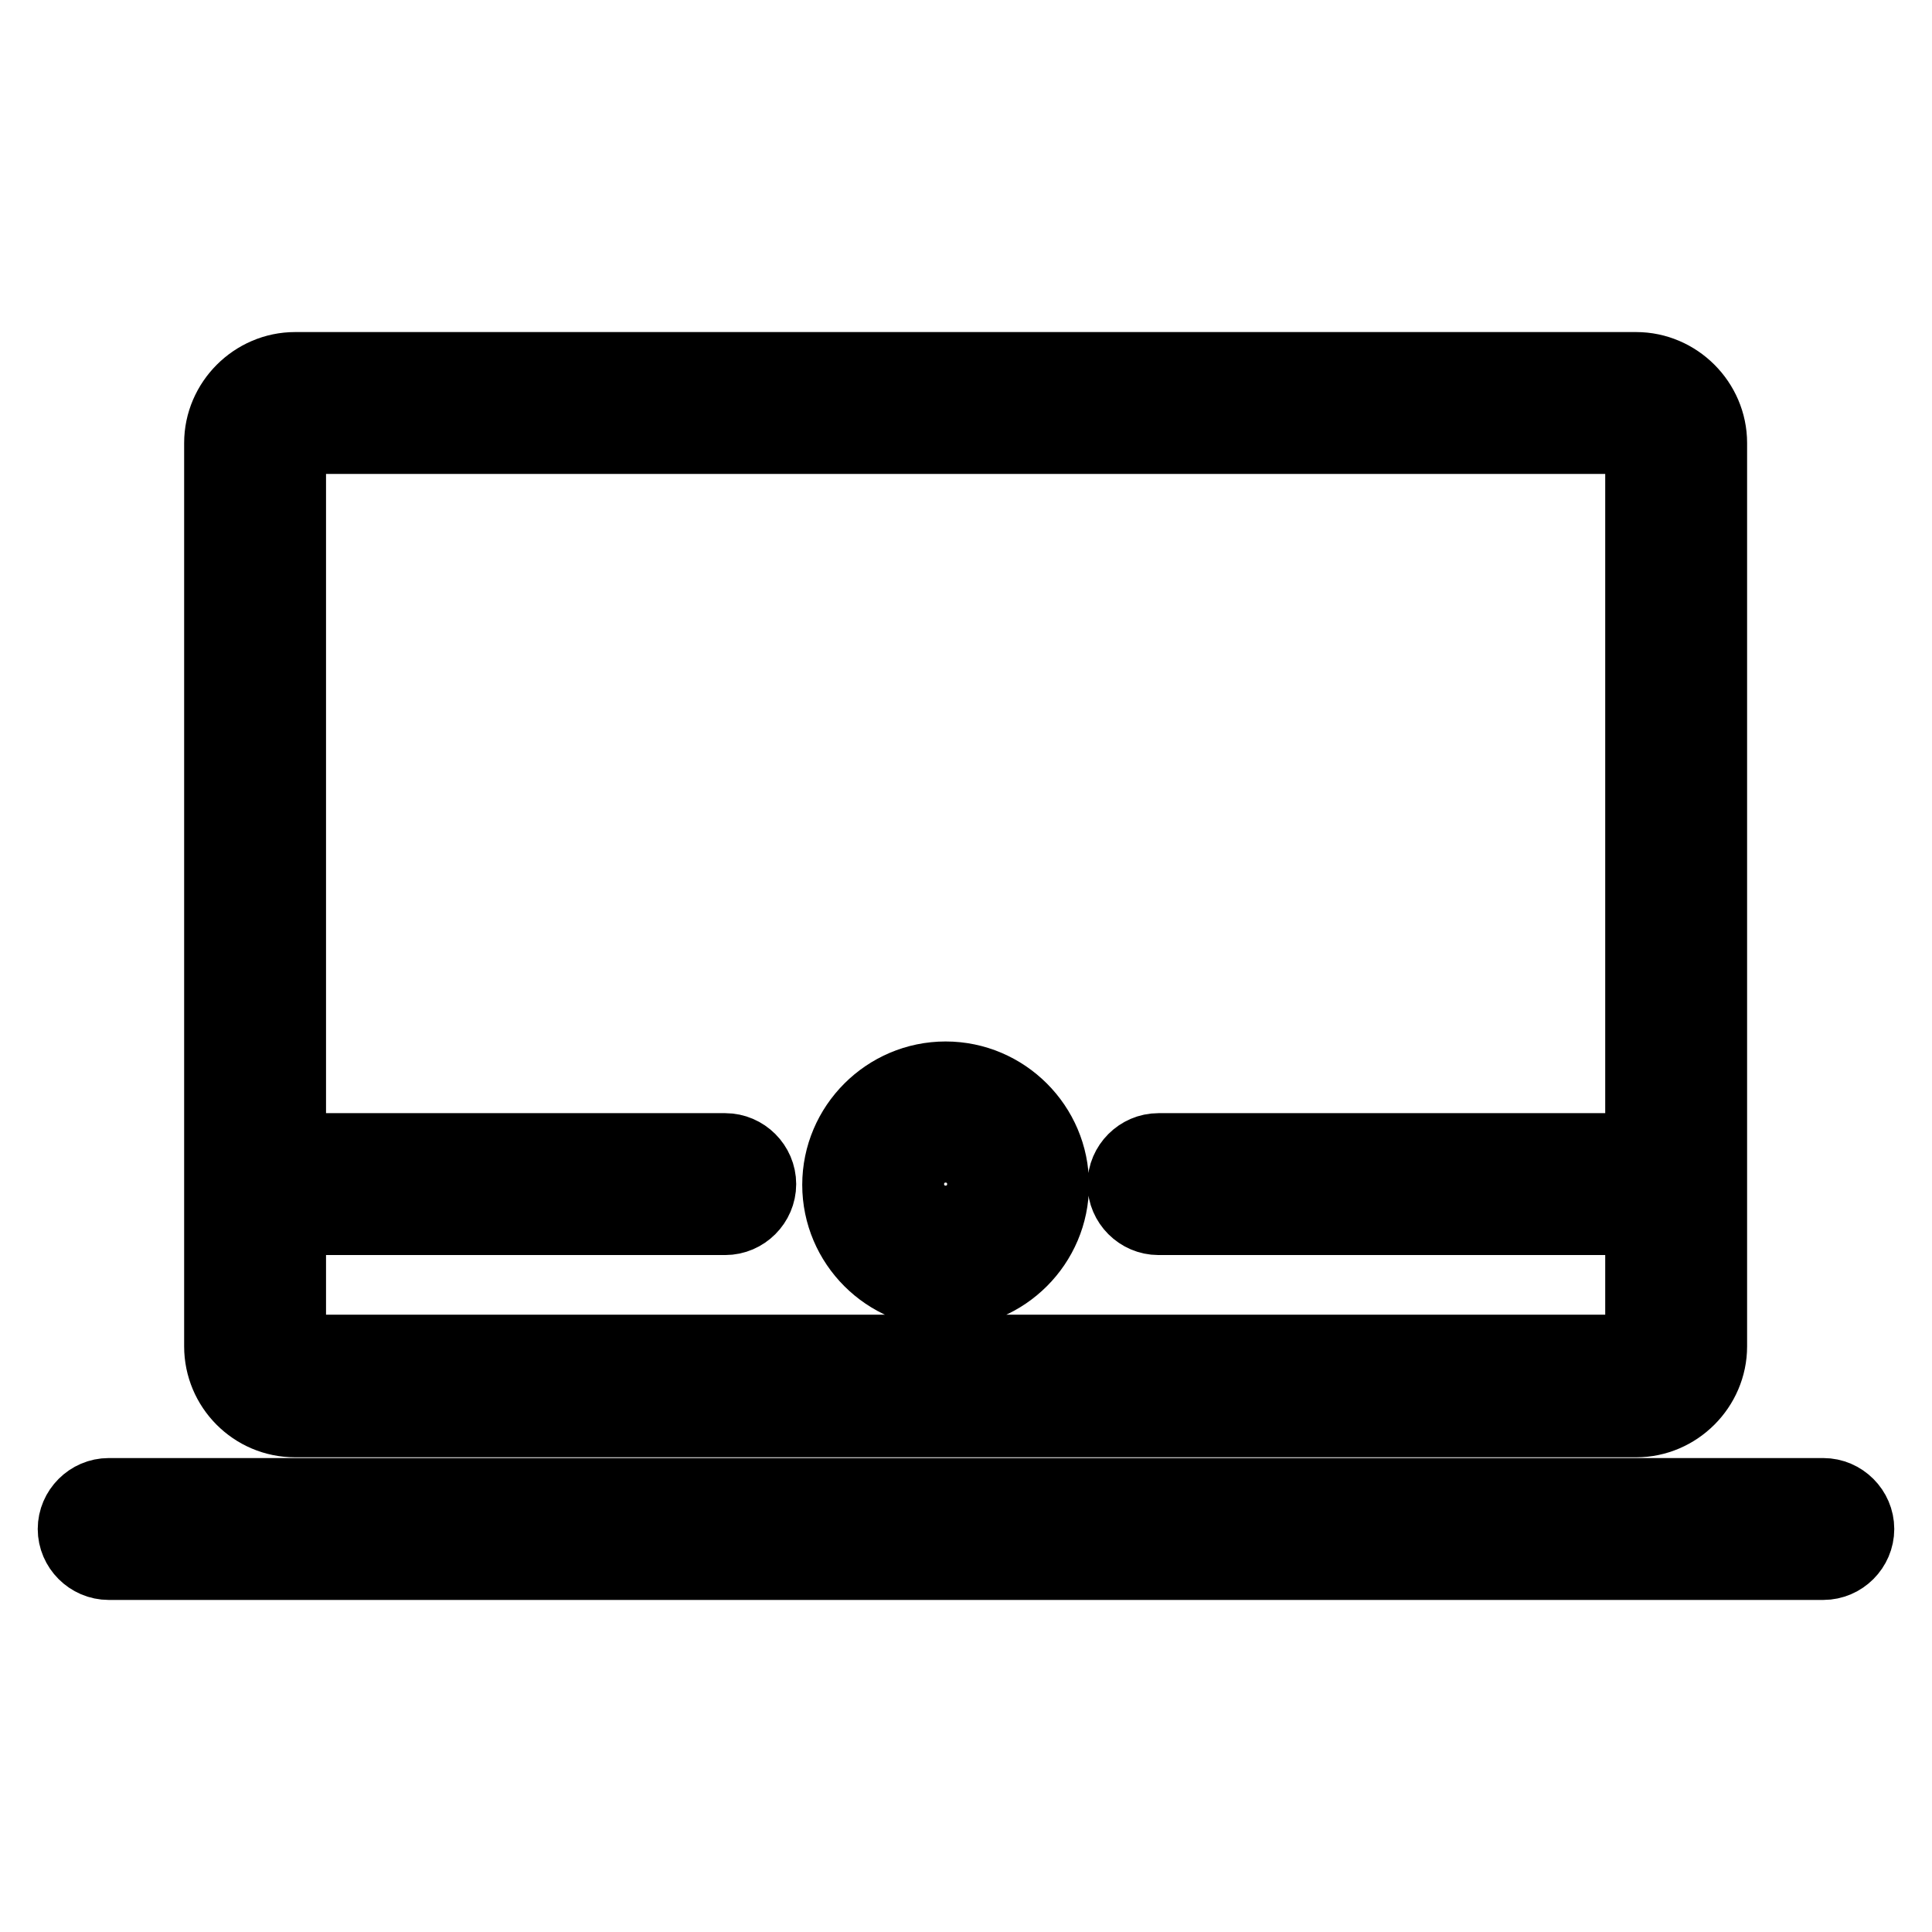
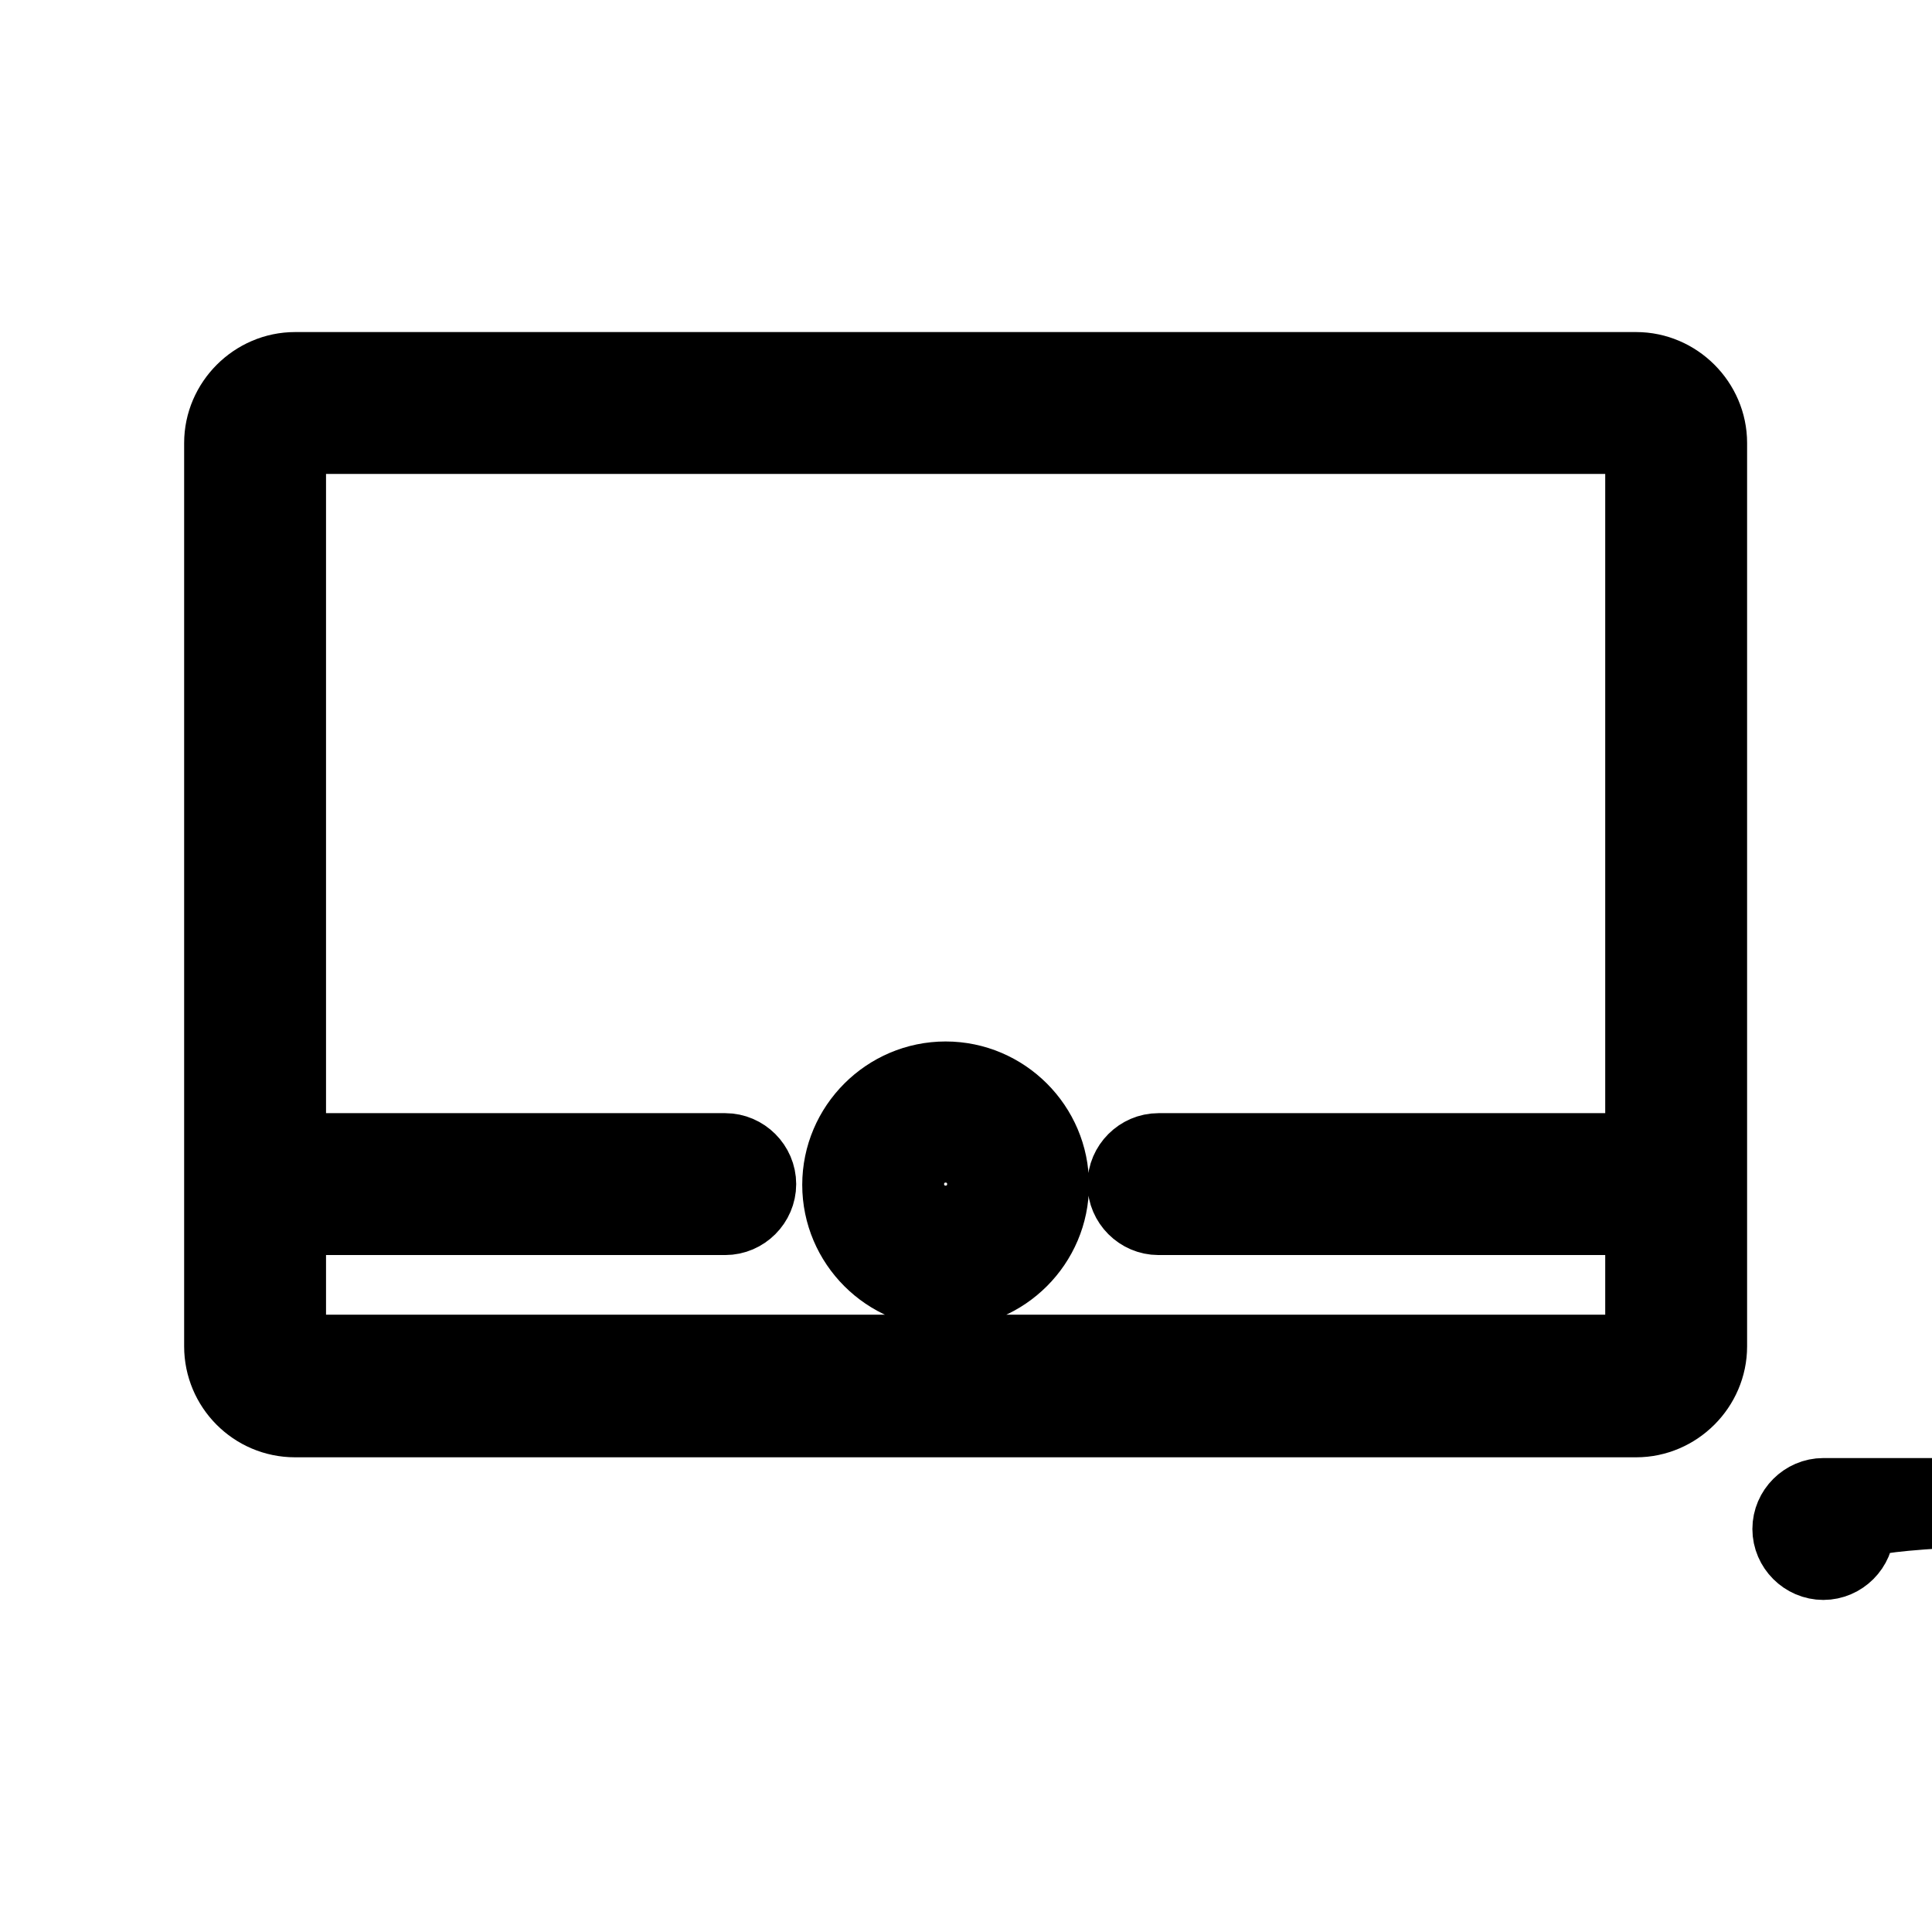
<svg xmlns="http://www.w3.org/2000/svg" version="1.1" x="0px" y="0px" viewBox="0 0 256 256" enable-background="new 0 0 256 256" xml:space="preserve">
  <g>
    <g>
-       <path stroke-width="10" fill-opacity="0" stroke="#000000" d="M125.3,151.7c2.9,0,5.2,2.3,5.2,5.2s-2.3,5.2-5.2,5.2s-5.2-2.3-5.2-5.2S122.4,151.7,125.3,151.7z M125.3,171c7.7,0,14-6.3,14-14s-6.3-14-14-14s-14,6.3-14,14C111.3,164.7,117.6,171,125.3,171z M246,202.6c0,2.4-2,4.4-4.4,4.4H14.4c-2.4,0-4.4-2-4.4-4.4c0-2.4,2-4.4,4.4-4.4h227.2C244,198.2,246,200.2,246,202.6z M39.1,57.8h177.7c0.5,0,0.9,0.4,0.9,0.9v93.8h-64.2c-2.4,0-4.4,2-4.4,4.4s2,4.4,4.4,4.4h64.2v17c0,0.5-0.4,0.9-0.9,0.9H39.1c-0.5,0-0.9-0.4-0.9-0.9v-17h57.9c2.4,0,4.4-2,4.4-4.4s-2-4.4-4.4-4.4H38.2V58.7C38.2,58.2,38.6,57.8,39.1,57.8z M39.1,188.1h177.7c5.3,0,9.7-4.4,9.7-9.7V58.7c0-5.3-4.4-9.7-9.7-9.7H39.1c-5.3,0-9.7,4.4-9.7,9.7v119.7C29.4,183.7,33.7,188.1,39.1,188.1z" />
+       <path stroke-width="10" fill-opacity="0" stroke="#000000" d="M125.3,151.7c2.9,0,5.2,2.3,5.2,5.2s-2.3,5.2-5.2,5.2s-5.2-2.3-5.2-5.2S122.4,151.7,125.3,151.7z M125.3,171c7.7,0,14-6.3,14-14s-6.3-14-14-14s-14,6.3-14,14C111.3,164.7,117.6,171,125.3,171z M246,202.6c0,2.4-2,4.4-4.4,4.4c-2.4,0-4.4-2-4.4-4.4c0-2.4,2-4.4,4.4-4.4h227.2C244,198.2,246,200.2,246,202.6z M39.1,57.8h177.7c0.5,0,0.9,0.4,0.9,0.9v93.8h-64.2c-2.4,0-4.4,2-4.4,4.4s2,4.4,4.4,4.4h64.2v17c0,0.5-0.4,0.9-0.9,0.9H39.1c-0.5,0-0.9-0.4-0.9-0.9v-17h57.9c2.4,0,4.4-2,4.4-4.4s-2-4.4-4.4-4.4H38.2V58.7C38.2,58.2,38.6,57.8,39.1,57.8z M39.1,188.1h177.7c5.3,0,9.7-4.4,9.7-9.7V58.7c0-5.3-4.4-9.7-9.7-9.7H39.1c-5.3,0-9.7,4.4-9.7,9.7v119.7C29.4,183.7,33.7,188.1,39.1,188.1z" />
    </g>
  </g>
</svg>